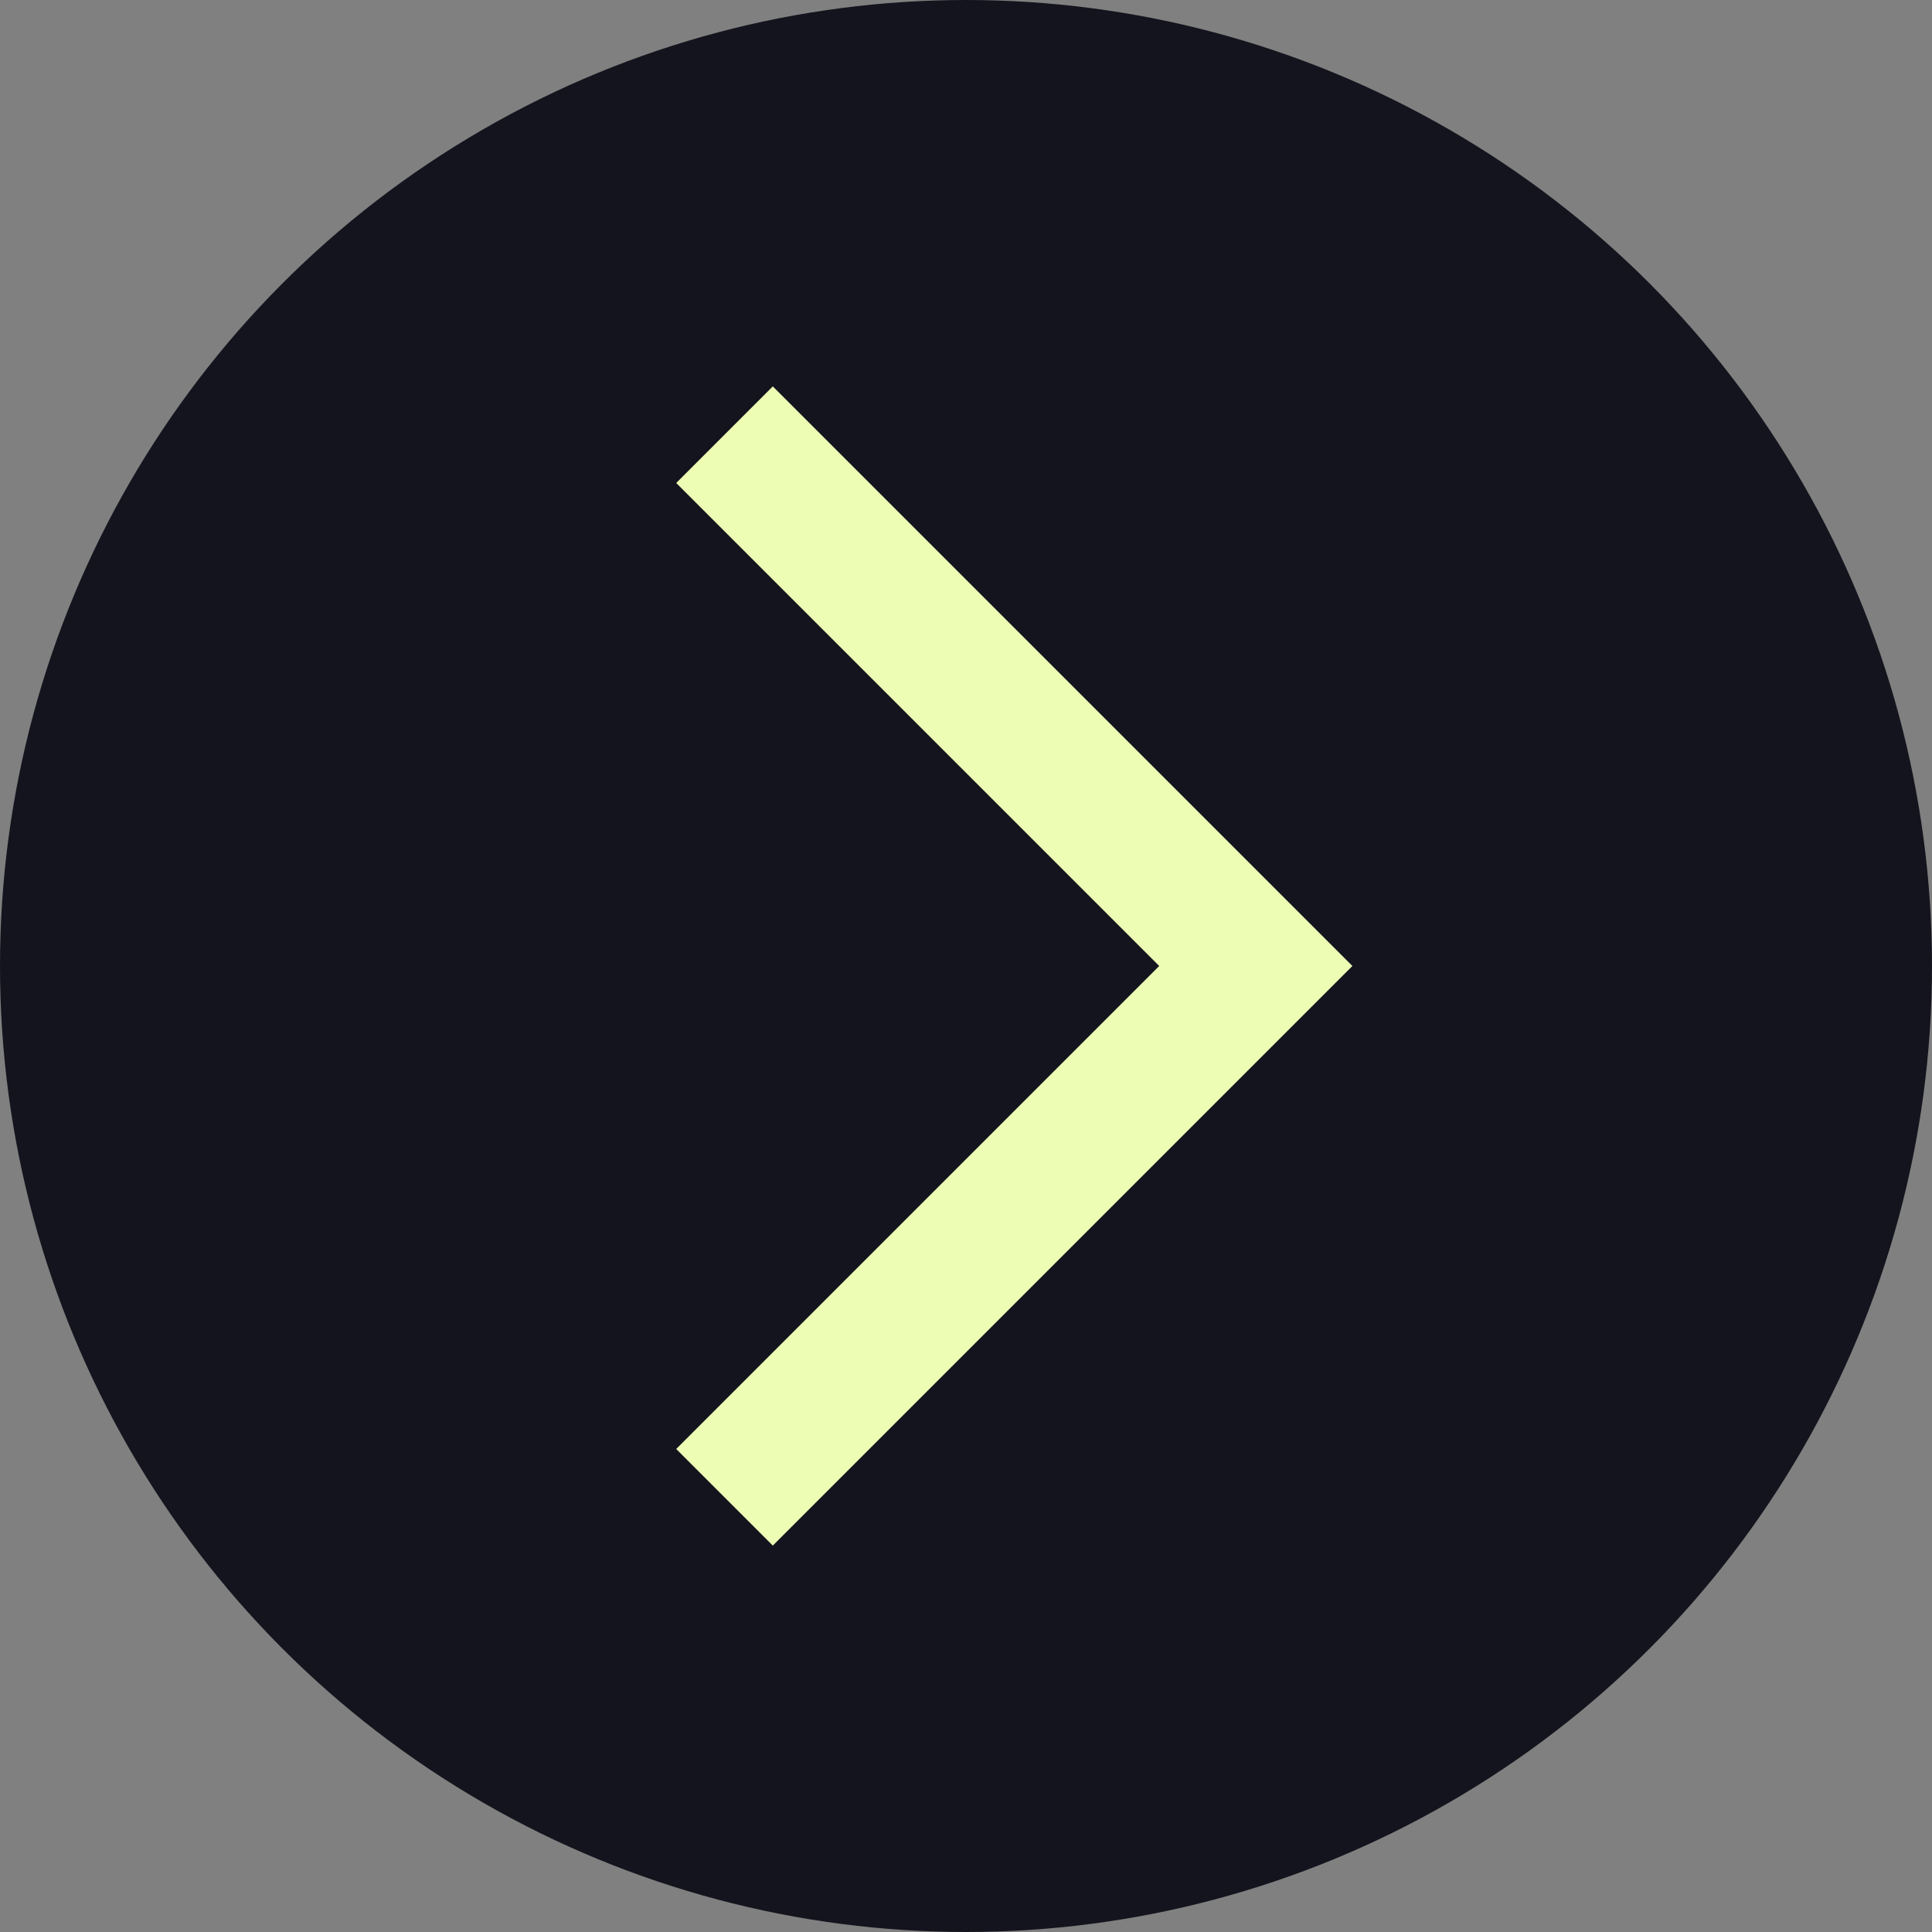
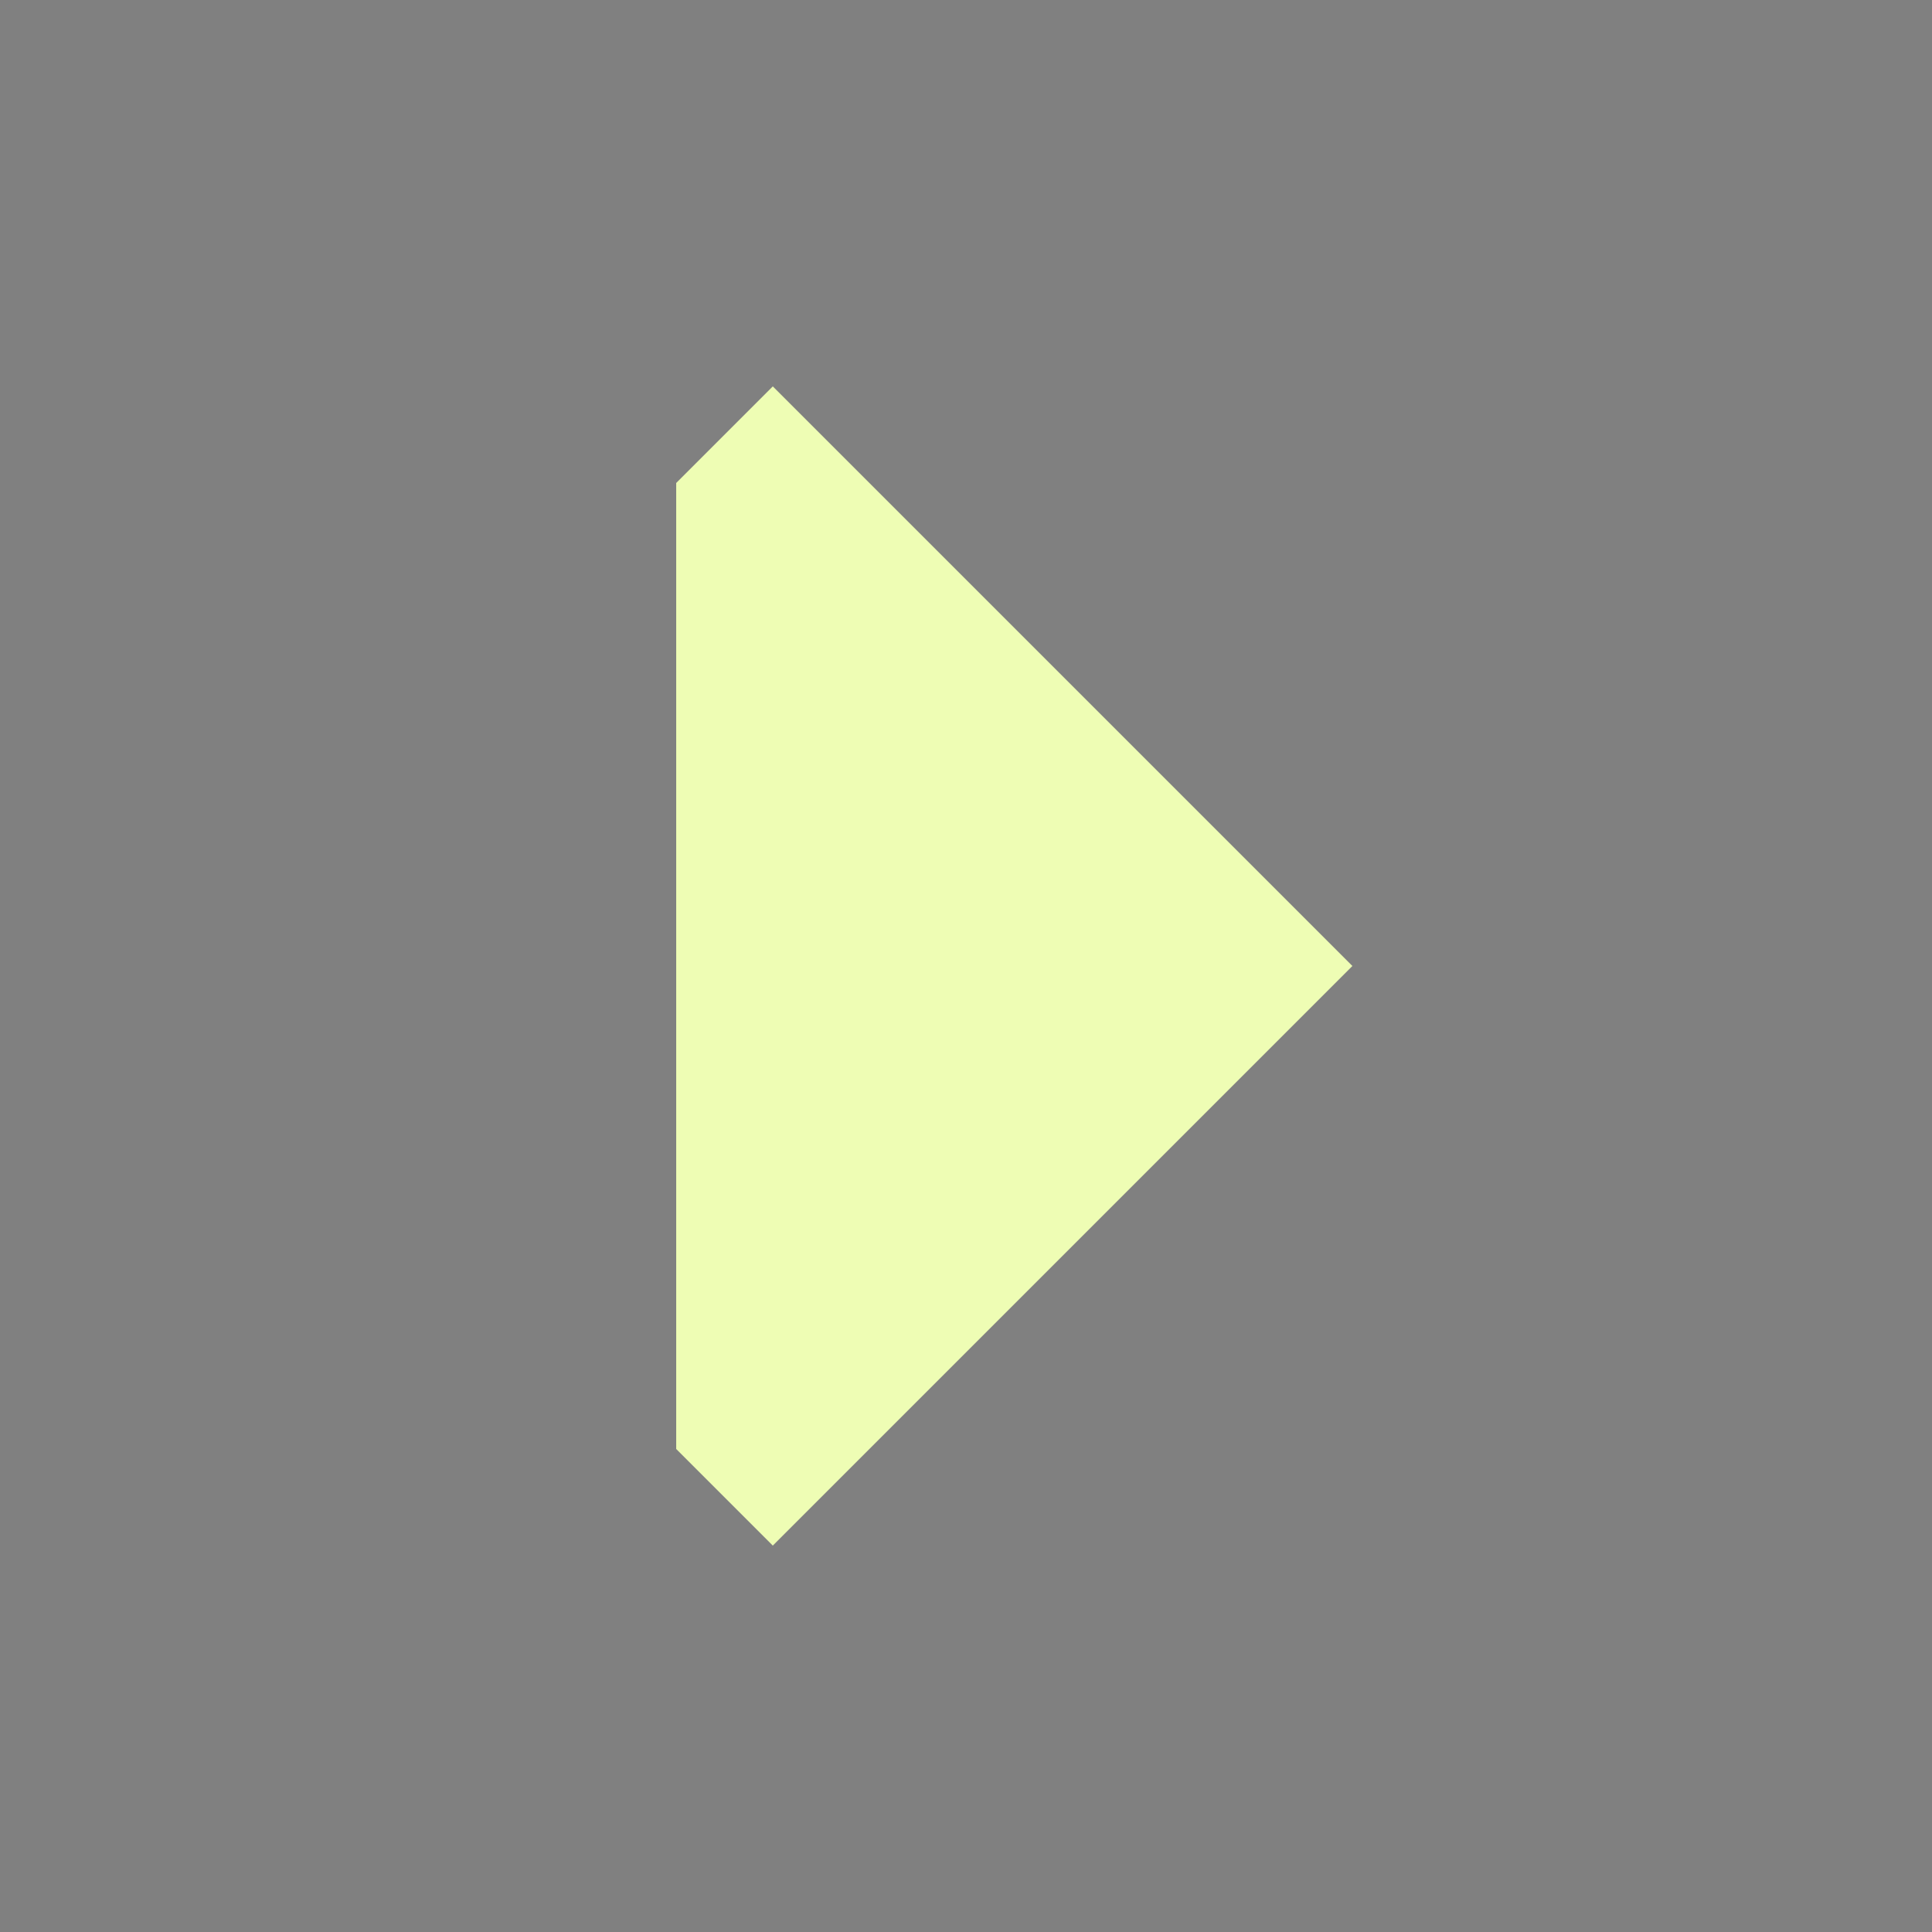
<svg xmlns="http://www.w3.org/2000/svg" width="20" height="20" viewBox="0 0 20 20" fill="none">
  <rect x="0" y="0" width="20" height="20" fill="#808080" stroke="none" />
-   <circle cx="10" cy="10" r="10" fill="#14141E" />
-   <path fill-rule="evenodd" clip-rule="evenodd" d="M8 4L14 10L8 16L7 15L12 10L7 5L8 4Z" fill="#EEFDB4" />
+   <path fill-rule="evenodd" clip-rule="evenodd" d="M8 4L14 10L8 16L7 15L7 5L8 4Z" fill="#EEFDB4" />
</svg>